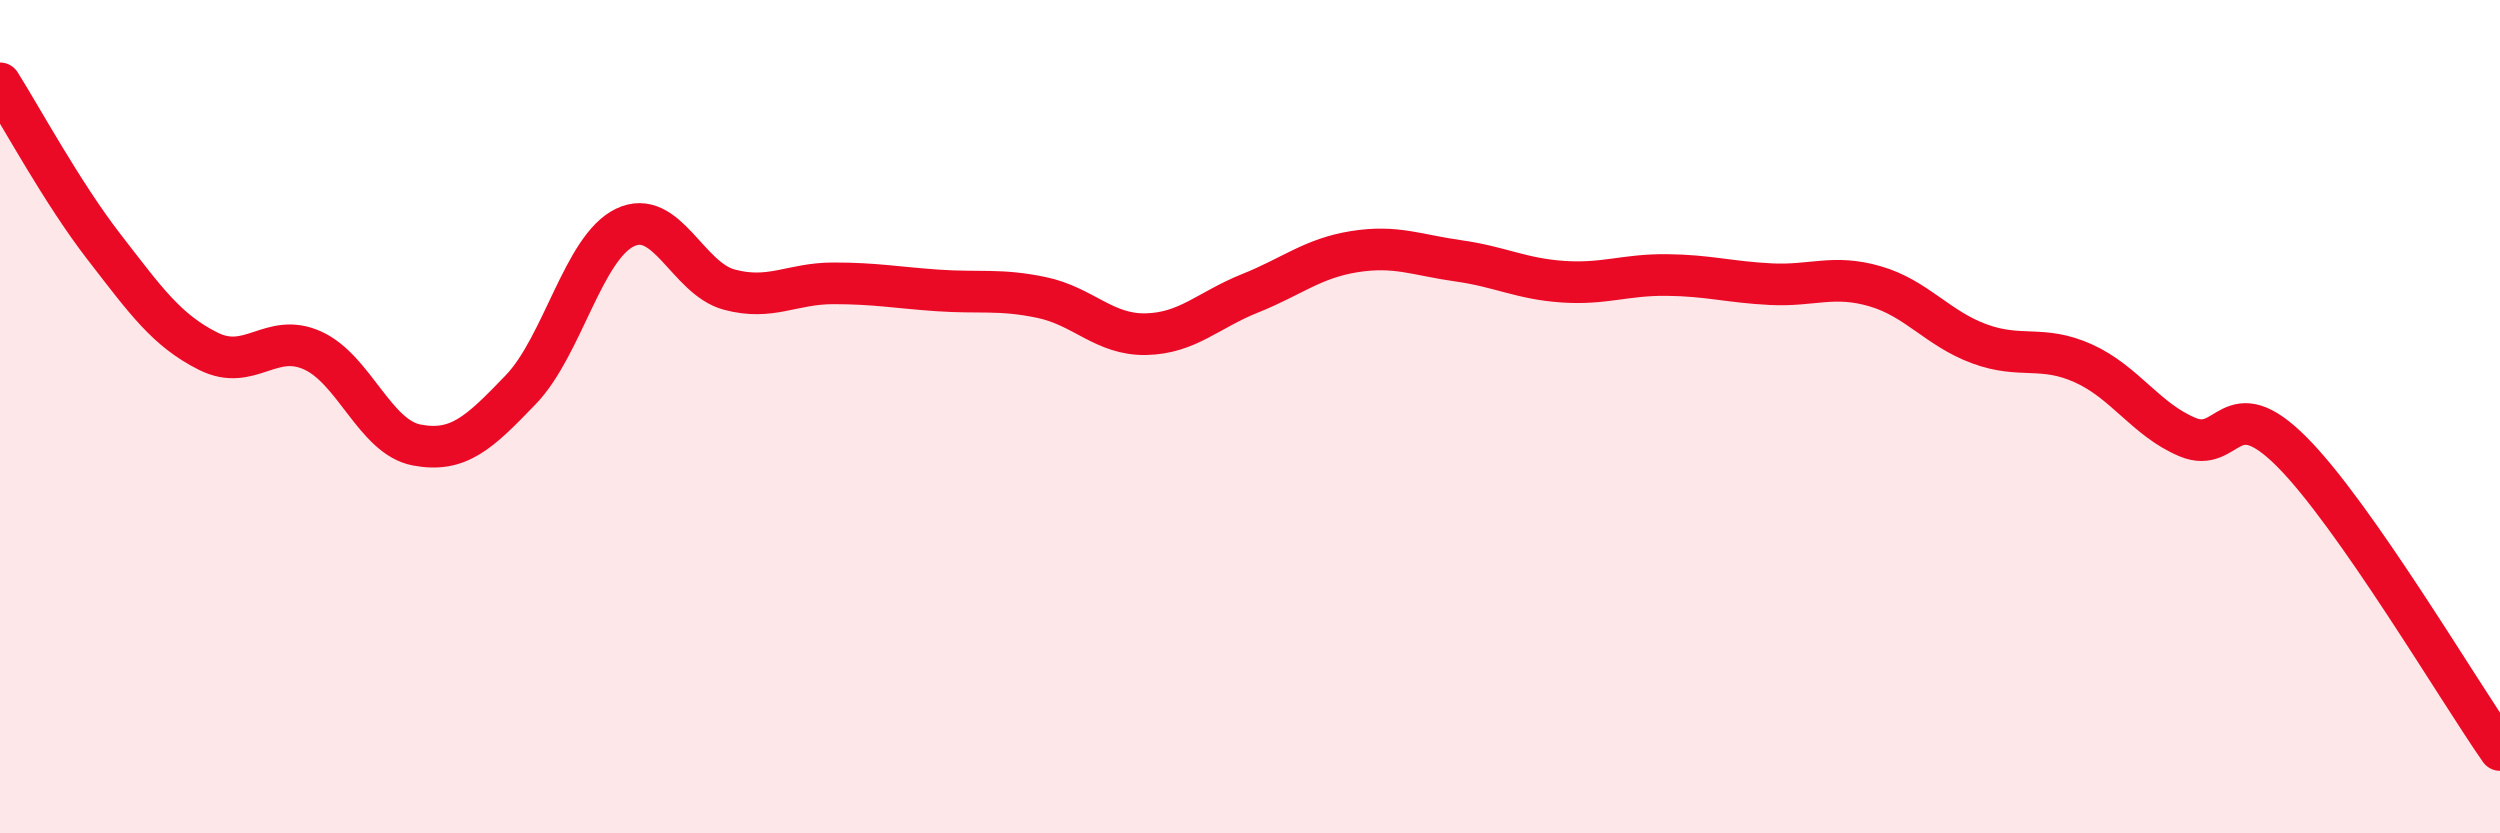
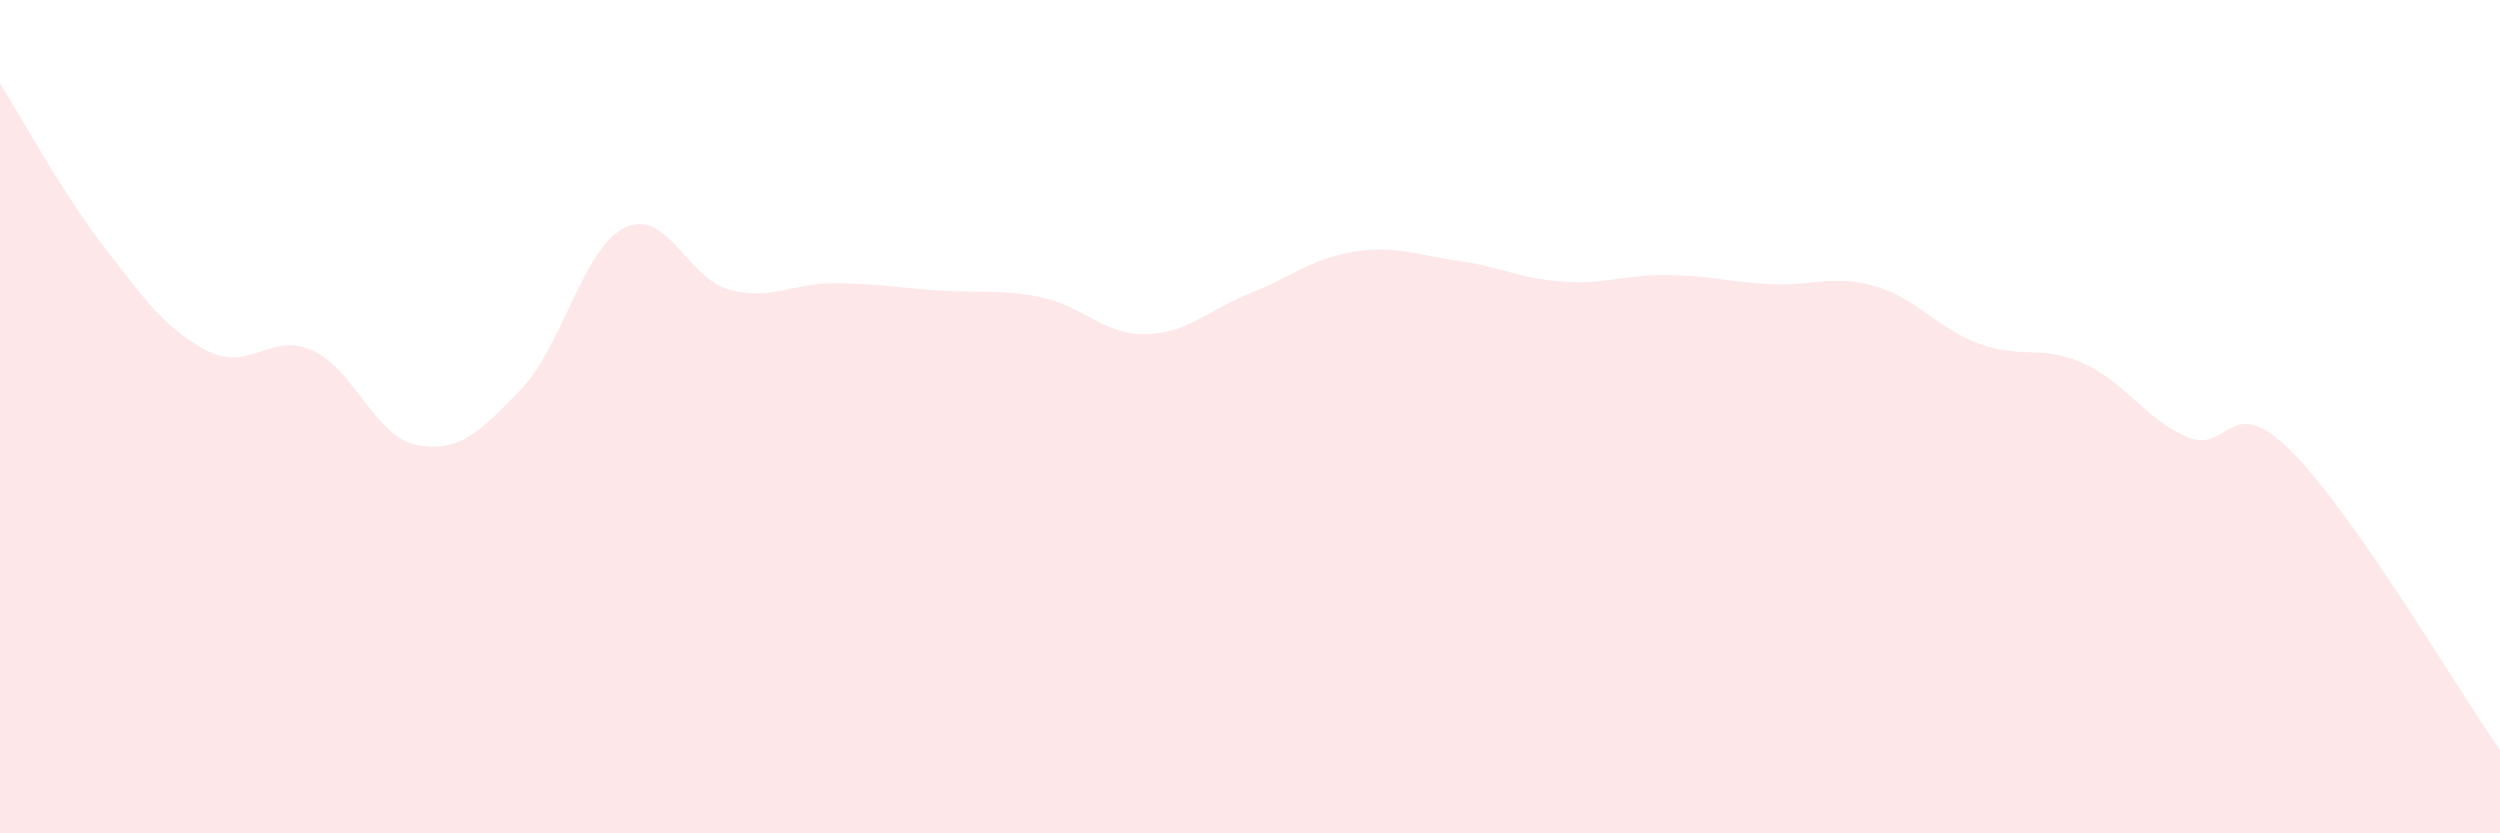
<svg xmlns="http://www.w3.org/2000/svg" width="60" height="20" viewBox="0 0 60 20">
  <path d="M 0,2 C 0.5,2.79 1.5,4.64 2.5,5.93 C 3.5,7.22 4,7.93 5,8.43 C 6,8.93 6.5,7.96 7.5,8.41 C 8.5,8.86 9,10.49 10,10.68 C 11,10.87 11.5,10.39 12.5,9.35 C 13.5,8.31 14,5.94 15,5.46 C 16,4.98 16.5,6.68 17.5,6.95 C 18.5,7.22 19,6.8 20,6.8 C 21,6.8 21.5,6.9 22.5,6.97 C 23.5,7.04 24,6.93 25,7.14 C 26,7.35 26.5,8.04 27.5,8.02 C 28.5,8 29,7.44 30,7.04 C 31,6.64 31.5,6.2 32.5,6.04 C 33.5,5.88 34,6.12 35,6.26 C 36,6.4 36.5,6.69 37.5,6.76 C 38.5,6.83 39,6.59 40,6.6 C 41,6.61 41.5,6.77 42.5,6.82 C 43.5,6.87 44,6.58 45,6.87 C 46,7.16 46.5,7.88 47.5,8.25 C 48.5,8.62 49,8.27 50,8.72 C 51,9.17 51.5,10.07 52.5,10.49 C 53.5,10.91 53.5,9.34 55,10.84 C 56.5,12.34 59,16.57 60,18L60 20L0 20Z" fill="#EB0A25" opacity="0.1" stroke-linecap="round" stroke-linejoin="round" />
-   <path d="M 0,2 C 0.5,2.79 1.5,4.64 2.5,5.93 C 3.5,7.22 4,7.93 5,8.43 C 6,8.93 6.5,7.96 7.5,8.41 C 8.5,8.86 9,10.49 10,10.68 C 11,10.87 11.5,10.39 12.5,9.35 C 13.5,8.31 14,5.94 15,5.46 C 16,4.98 16.5,6.68 17.5,6.95 C 18.5,7.22 19,6.8 20,6.8 C 21,6.8 21.5,6.9 22.5,6.97 C 23.5,7.04 24,6.93 25,7.14 C 26,7.35 26.5,8.04 27.5,8.02 C 28.5,8 29,7.44 30,7.04 C 31,6.64 31.5,6.2 32.5,6.04 C 33.5,5.88 34,6.12 35,6.26 C 36,6.4 36.5,6.69 37.5,6.76 C 38.5,6.83 39,6.59 40,6.6 C 41,6.61 41.5,6.77 42.5,6.82 C 43.5,6.87 44,6.58 45,6.87 C 46,7.16 46.5,7.88 47.5,8.25 C 48.5,8.62 49,8.27 50,8.72 C 51,9.17 51.5,10.07 52.5,10.49 C 53.5,10.91 53.5,9.34 55,10.84 C 56.5,12.34 59,16.57 60,18" stroke="#EB0A25" stroke-width="1" fill="none" stroke-linecap="round" stroke-linejoin="round" />
</svg>